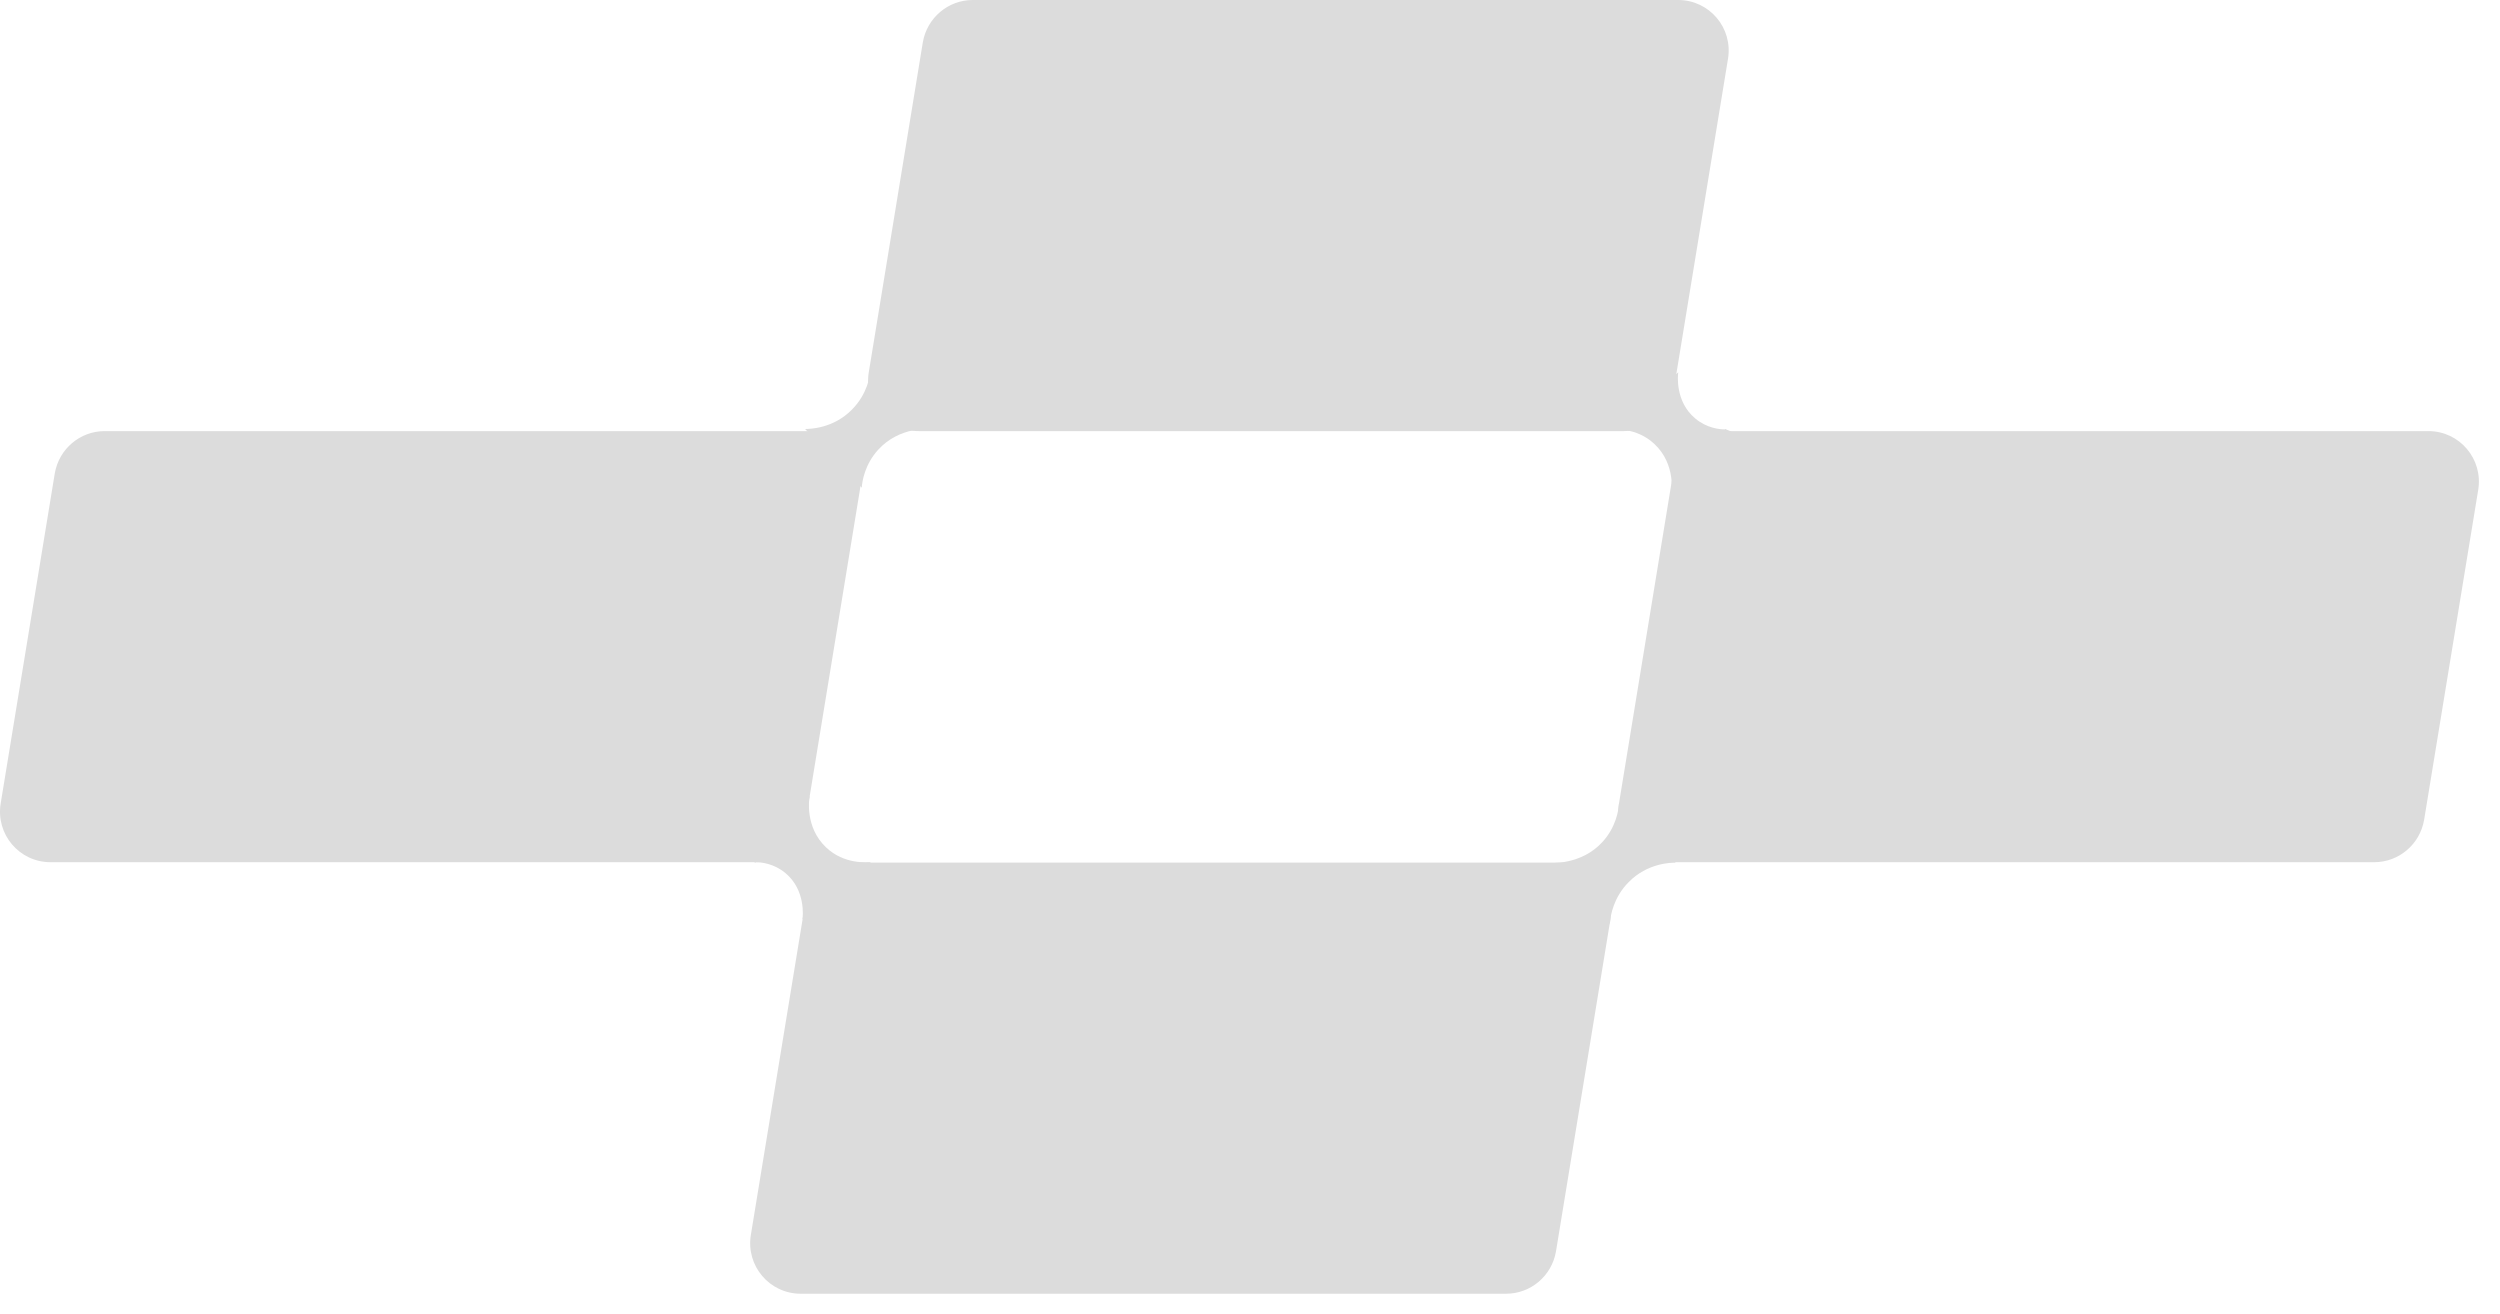
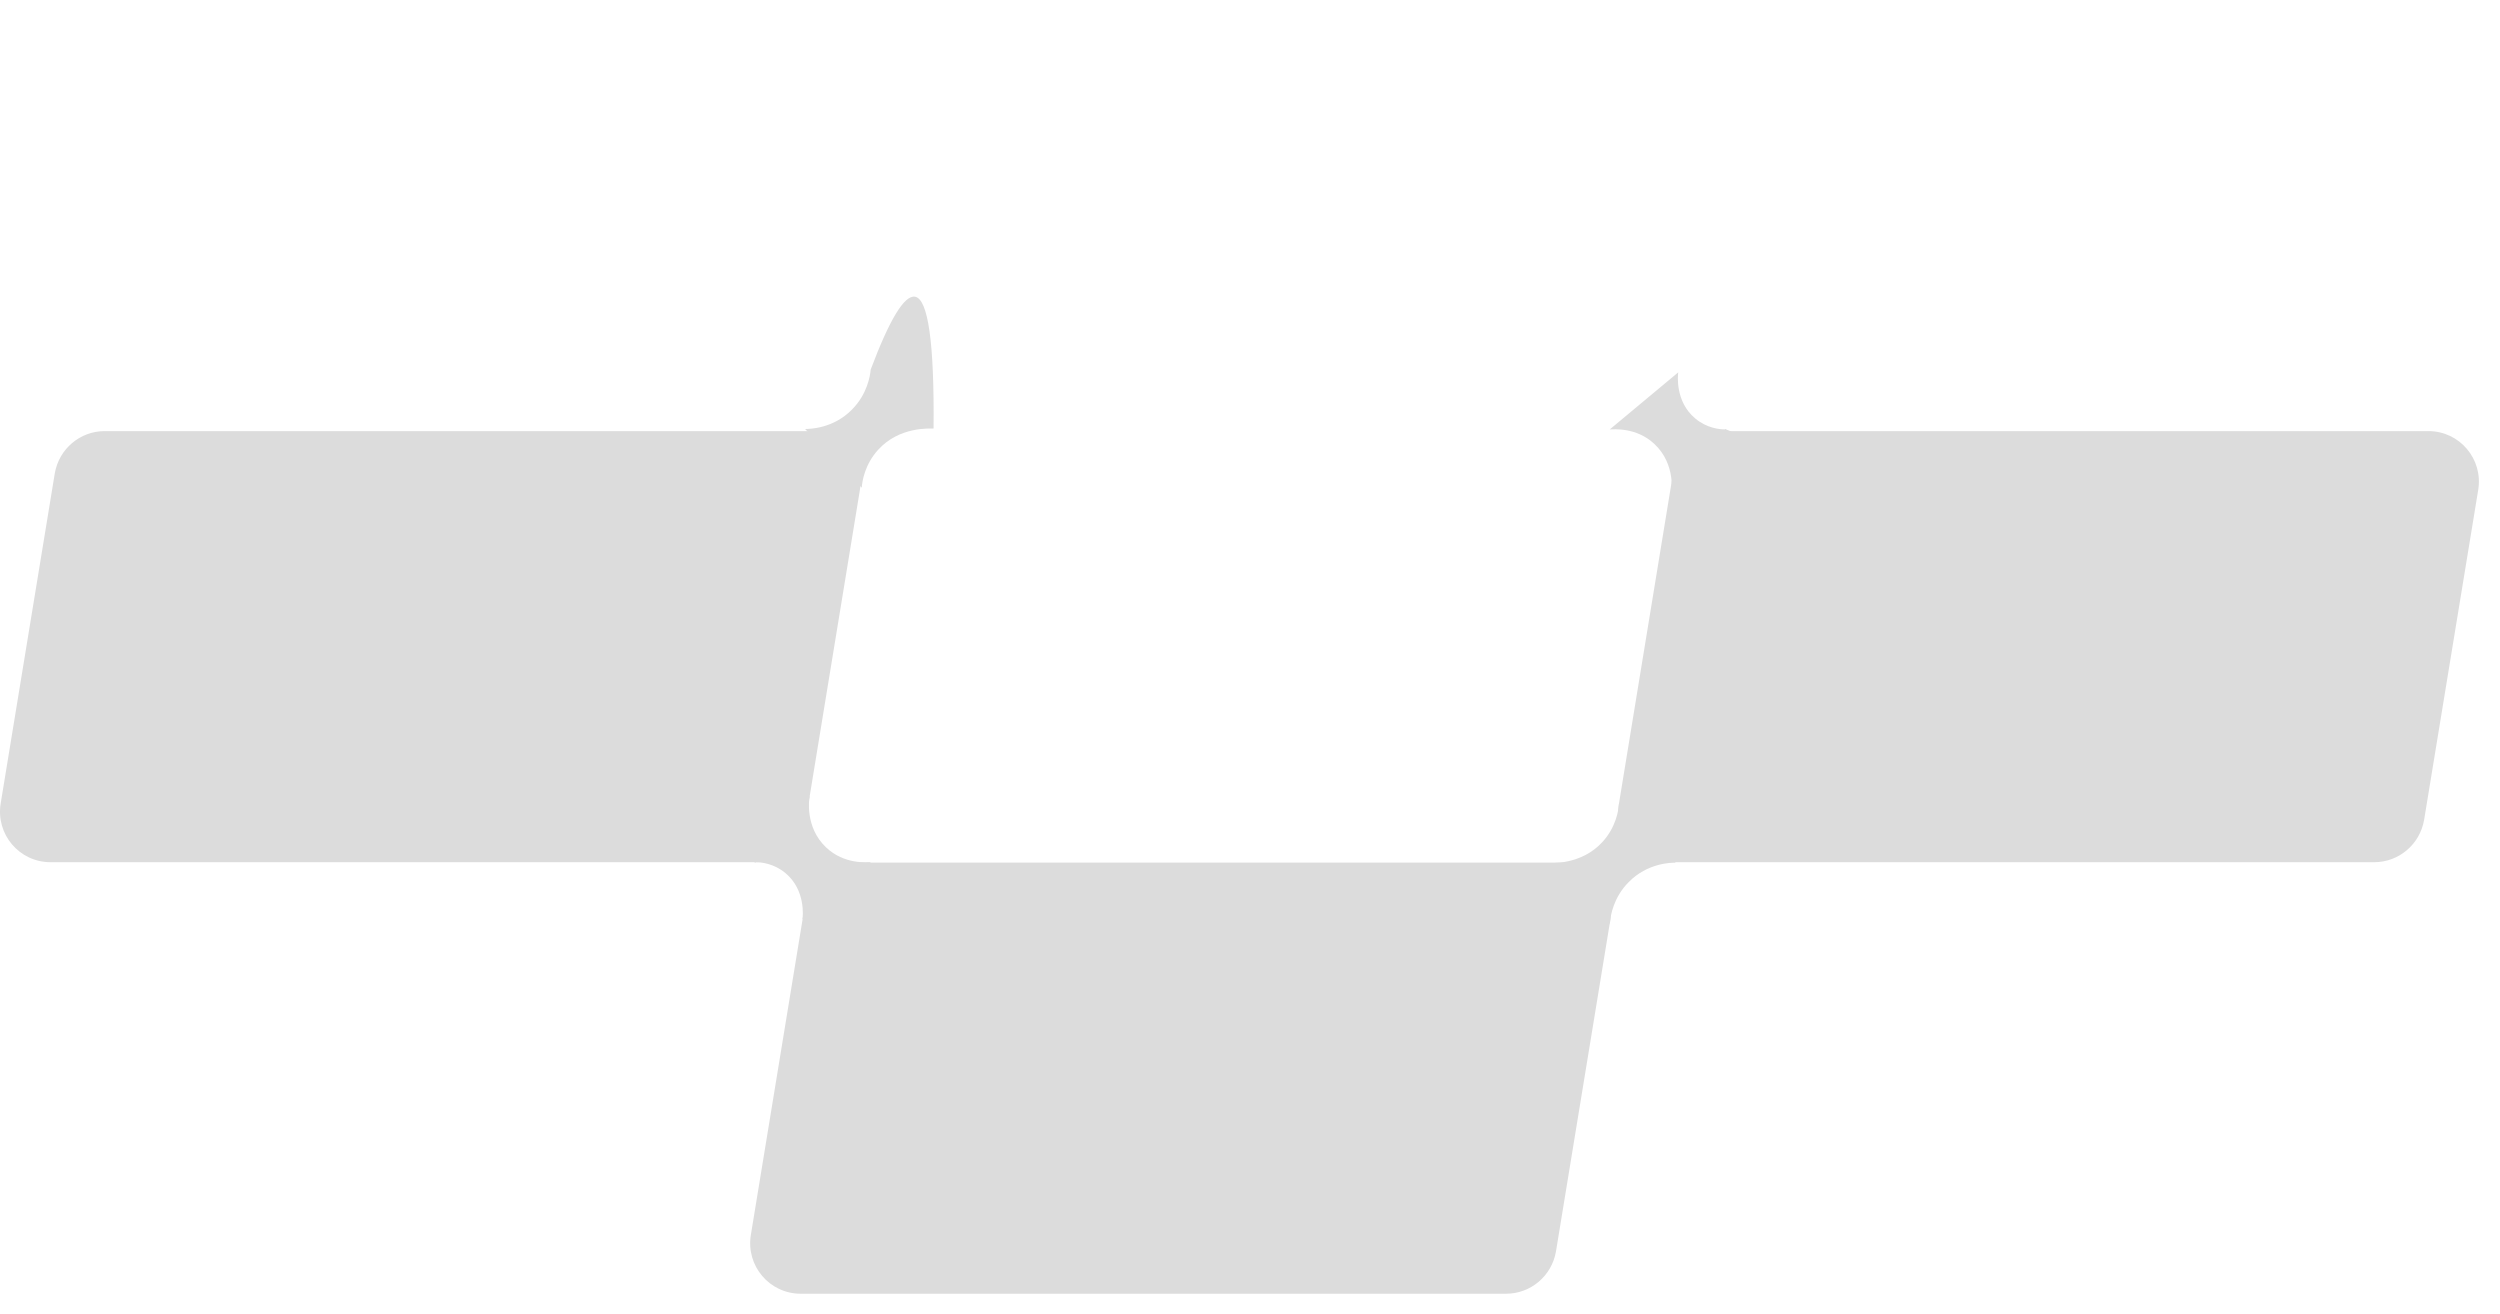
<svg xmlns="http://www.w3.org/2000/svg" width="59" height="31" viewBox="0 0 59 31" fill="none">
-   <path d="M38.327 10.174H21.68C20.941 10.174 20.383 9.516 20.503 8.787L21.779 0.997C21.879 0.419 22.378 0 22.956 0H39.603C40.342 0 40.9 0.658 40.781 1.386L39.504 9.176C39.404 9.755 38.905 10.174 38.327 10.174Z" fill="#DCDCDC" />
  <path d="M17.84 20.348H1.193C0.455 20.348 -0.103 19.689 0.016 18.961L1.293 11.171C1.393 10.593 1.891 10.174 2.47 10.174H19.117C19.855 10.174 20.414 10.832 20.294 11.56L19.017 19.35C18.918 19.929 18.419 20.348 17.84 20.348Z" fill="#DCDCDC" />
  <path d="M56.032 20.348H39.385C38.647 20.348 38.088 19.689 38.208 18.961L39.484 11.171C39.584 10.593 40.083 10.174 40.661 10.174H57.309C58.047 10.174 58.605 10.832 58.486 11.56L57.209 19.35C57.109 19.929 56.61 20.348 56.032 20.348Z" fill="#DCDCDC" />
  <path d="M35.544 30.532H18.897C18.159 30.532 17.601 29.873 17.72 29.145L18.997 21.355C19.097 20.777 19.596 20.358 20.174 20.358H36.821C37.559 20.358 38.118 21.016 37.998 21.744L36.721 29.534C36.622 30.113 36.123 30.532 35.544 30.532Z" fill="#DCDCDC" />
  <path d="M17.84 20.348C17.96 20.348 18.269 20.378 18.539 20.607C19.017 21.006 18.948 21.635 18.938 21.694C19.476 21.246 20.015 20.797 20.553 20.348C20.474 20.348 19.925 20.408 19.496 19.999C18.988 19.52 19.097 18.842 19.107 18.792C17.023 18.702 15.955 18.822 15.886 19.141C15.836 19.41 16.484 19.809 17.831 20.358L17.84 20.348Z" fill="#DCDCDC" />
  <path d="M40.705 10.134C40.585 10.134 40.276 10.104 40.006 9.874C39.528 9.475 39.597 8.847 39.607 8.787C39.069 9.236 38.53 9.685 37.991 10.134C38.071 10.134 38.62 10.074 39.049 10.483C39.557 10.962 39.448 11.64 39.438 11.69C41.522 11.78 42.59 11.66 42.659 11.341C42.709 11.071 42.061 10.672 40.714 10.124L40.705 10.134Z" fill="#DCDCDC" />
  <path d="M37.999 21.744C38.009 21.614 38.078 21.176 38.438 20.817C38.876 20.368 39.435 20.358 39.545 20.358C39.096 19.899 38.657 19.43 38.208 18.971C38.198 19.121 38.138 19.52 37.819 19.869C37.32 20.418 36.602 20.368 36.513 20.368C36.493 22.392 36.642 23.43 36.951 23.48C37.201 23.52 37.55 22.951 37.999 21.754V21.744Z" fill="#DCDCDC" />
  <path d="M20.546 8.738C20.536 8.867 20.466 9.306 20.107 9.665C19.669 10.114 19.11 10.124 19 10.124C19.449 10.583 19.888 11.052 20.337 11.51C20.347 11.361 20.407 10.962 20.726 10.613C21.224 10.064 21.943 10.114 22.032 10.114C22.052 8.089 21.903 7.052 21.593 7.002C21.344 6.962 20.995 7.531 20.546 8.728L20.546 8.738Z" fill="#DCDCDC" />
</svg>